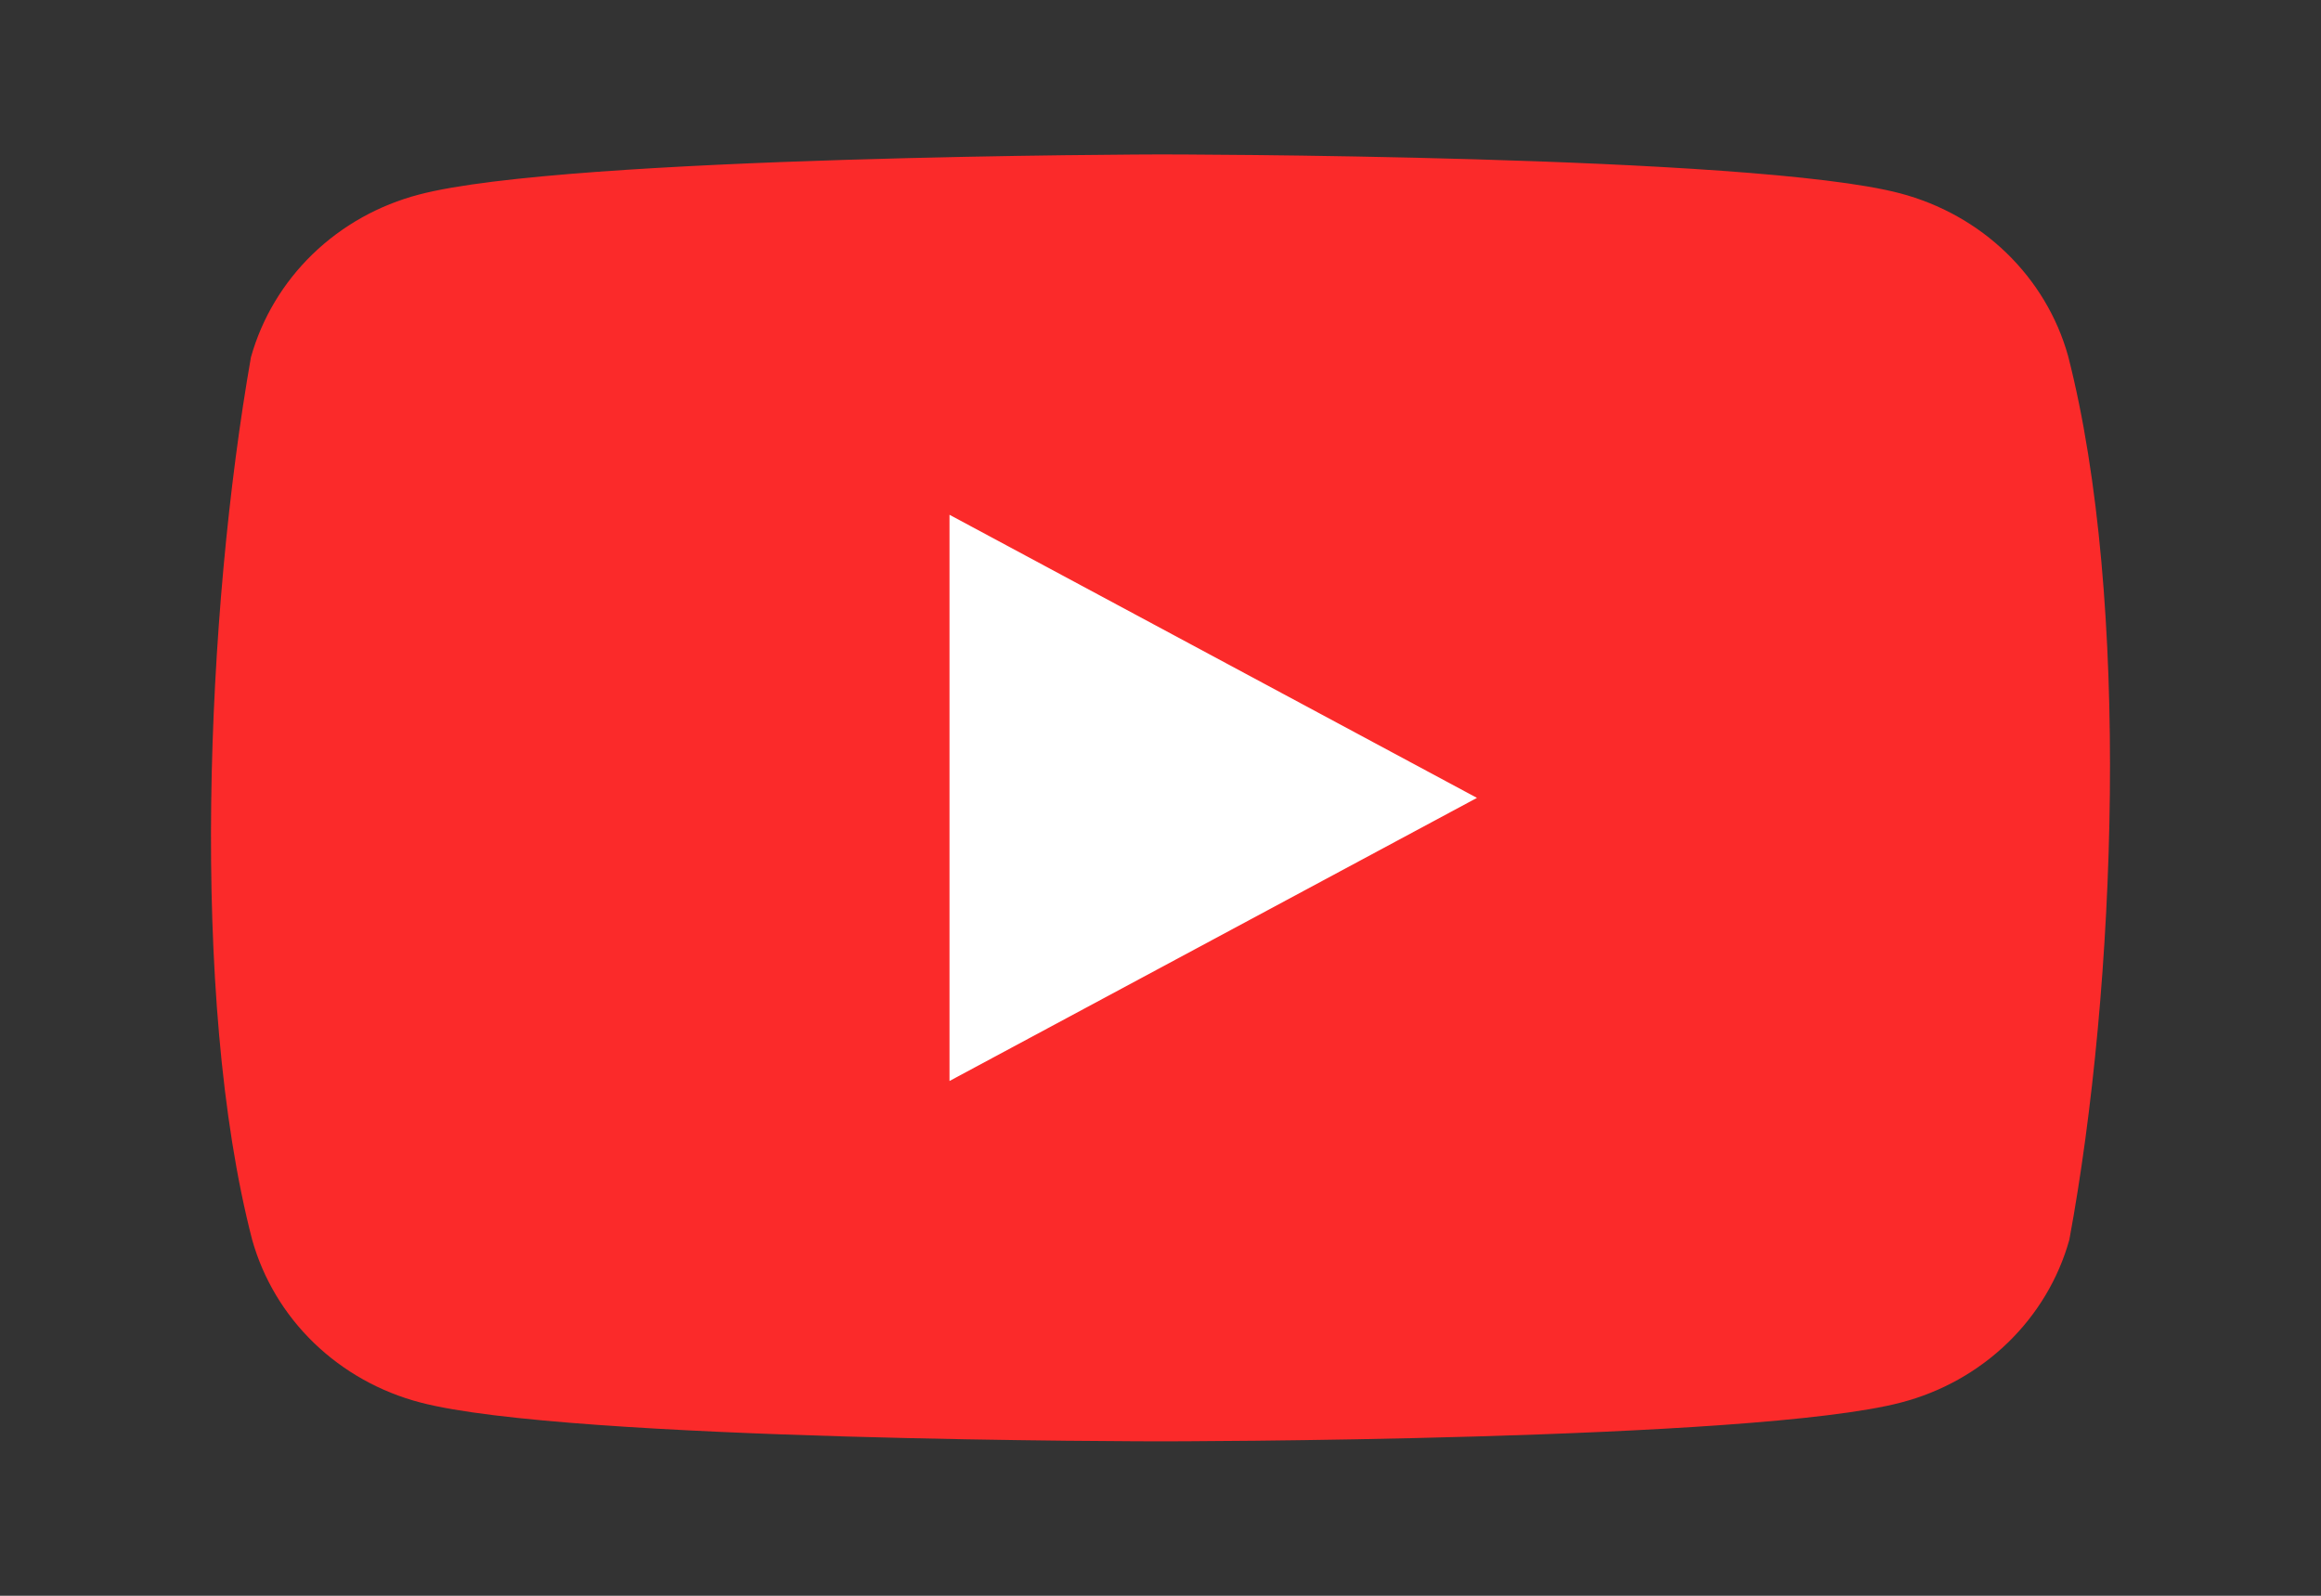
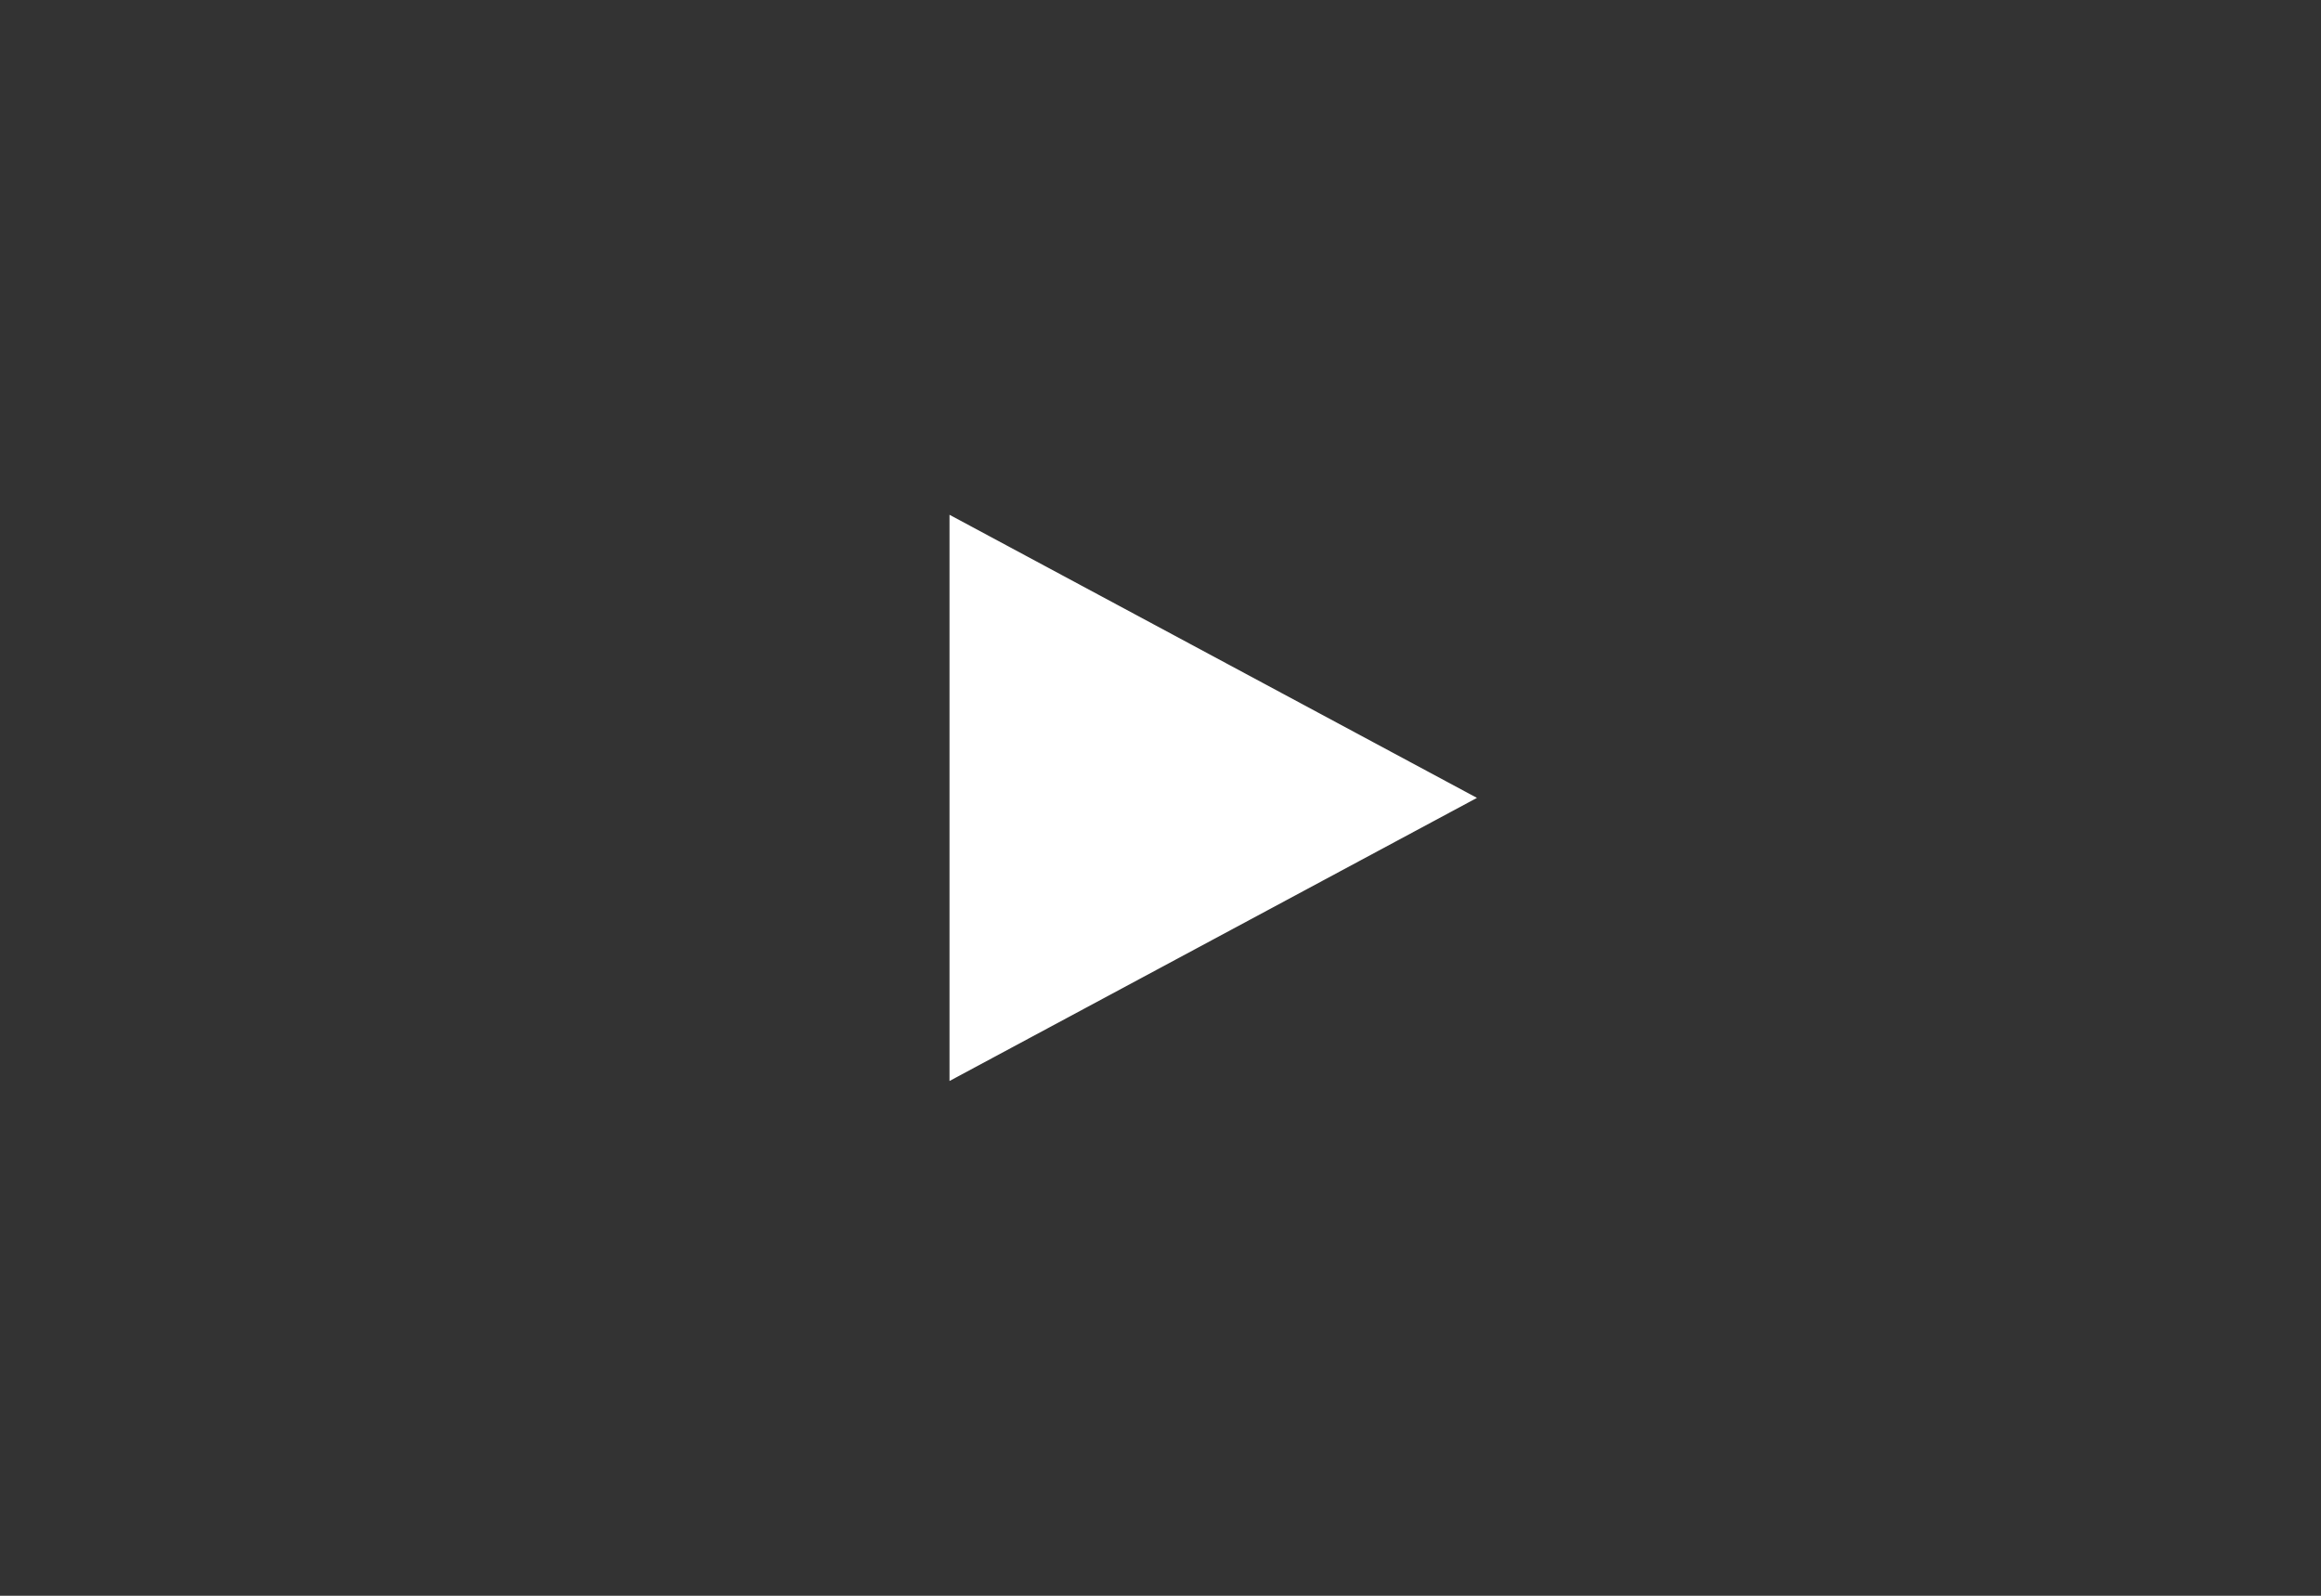
<svg xmlns="http://www.w3.org/2000/svg" width="32" height="22" viewBox="0 0 32 22" fill="none">
  <rect x="0" y="0" width="32" height="22" fill="#333333" stroke="none" />
  <g id="logos:youtube-icon">
-     <path id="Vector" d="M28.513 4.907C28.363 4.37 28.07 3.881 27.663 3.487C27.257 3.094 26.751 2.811 26.196 2.665C24.164 2.129 15.987 2.129 15.987 2.129C15.987 2.129 7.809 2.145 5.778 2.682C5.223 2.827 4.717 3.11 4.31 3.504C3.904 3.897 3.611 4.387 3.46 4.924C2.846 8.417 2.607 13.739 3.477 17.093C3.628 17.63 3.92 18.119 4.327 18.513C4.734 18.906 5.239 19.19 5.794 19.335C7.826 19.871 16.004 19.871 16.004 19.871C16.004 19.871 24.181 19.871 26.213 19.335C26.768 19.19 27.274 18.906 27.68 18.513C28.087 18.119 28.38 17.63 28.53 17.093C29.178 13.595 29.378 8.275 28.513 4.907Z" fill="#FB2A2A" />
    <path id="Vector_2" d="M13.091 14.903L20.363 11L13.091 7.097V14.903Z" fill="white" />
  </g>
</svg>